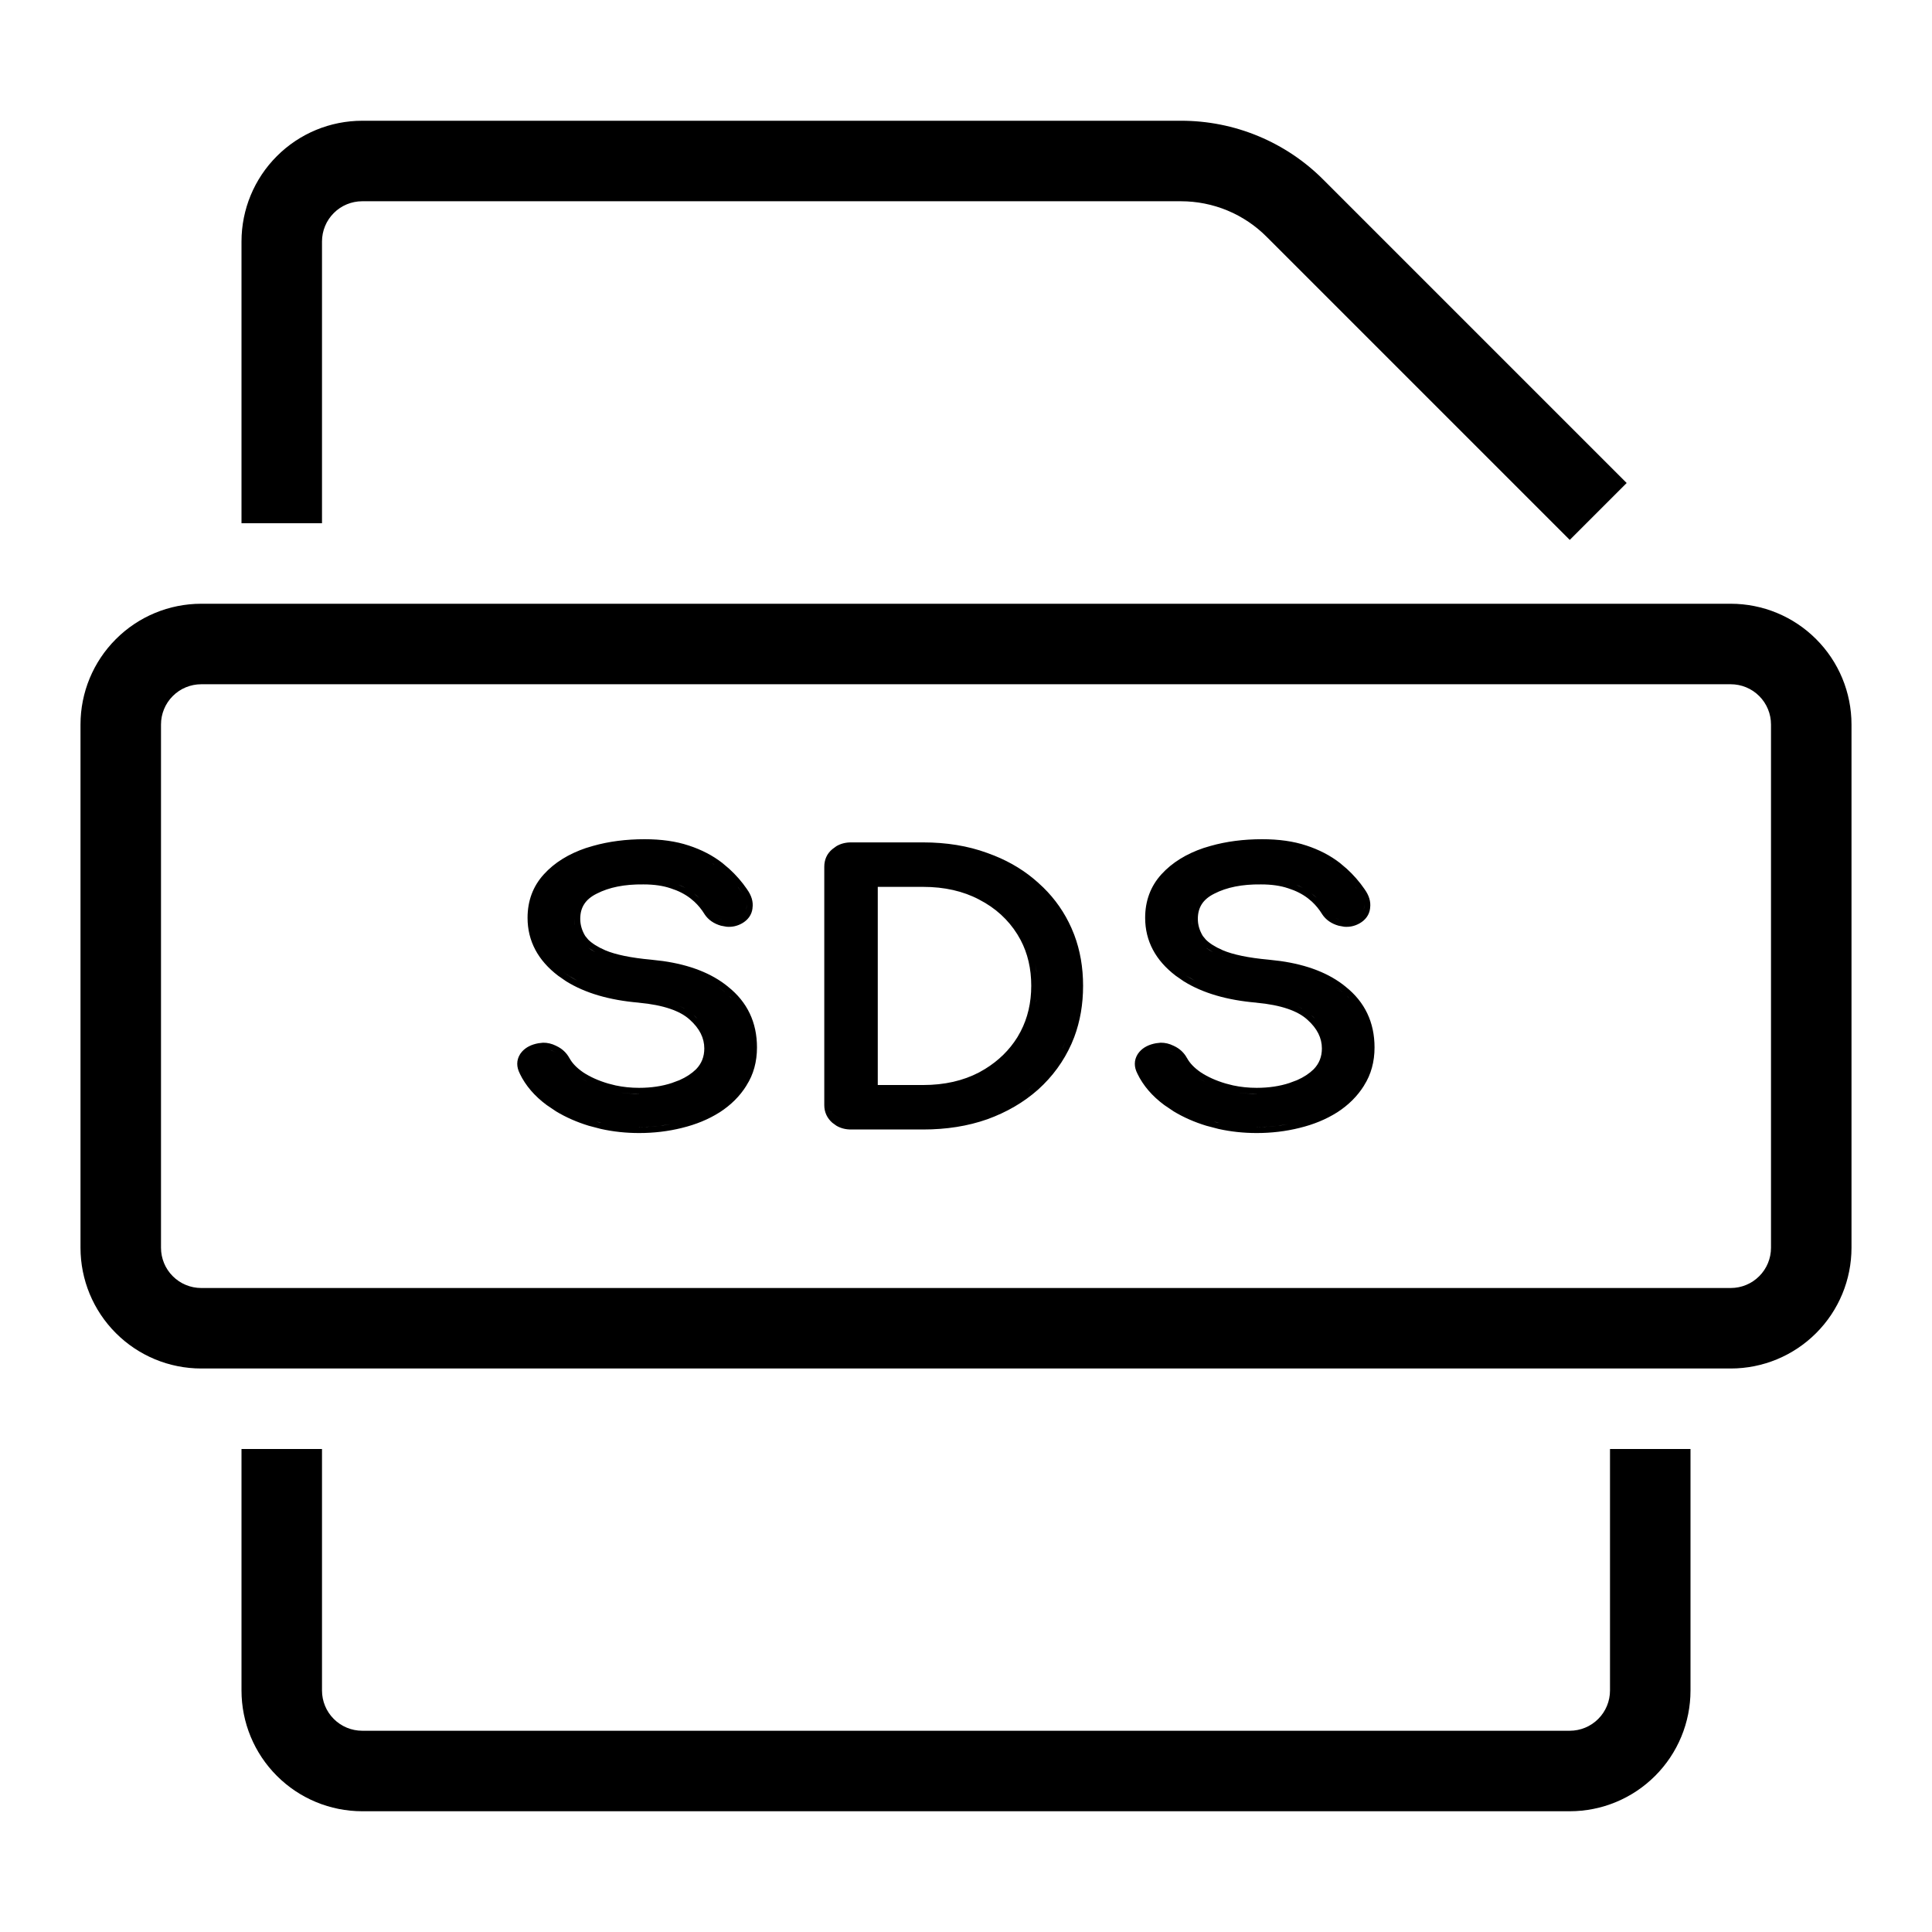
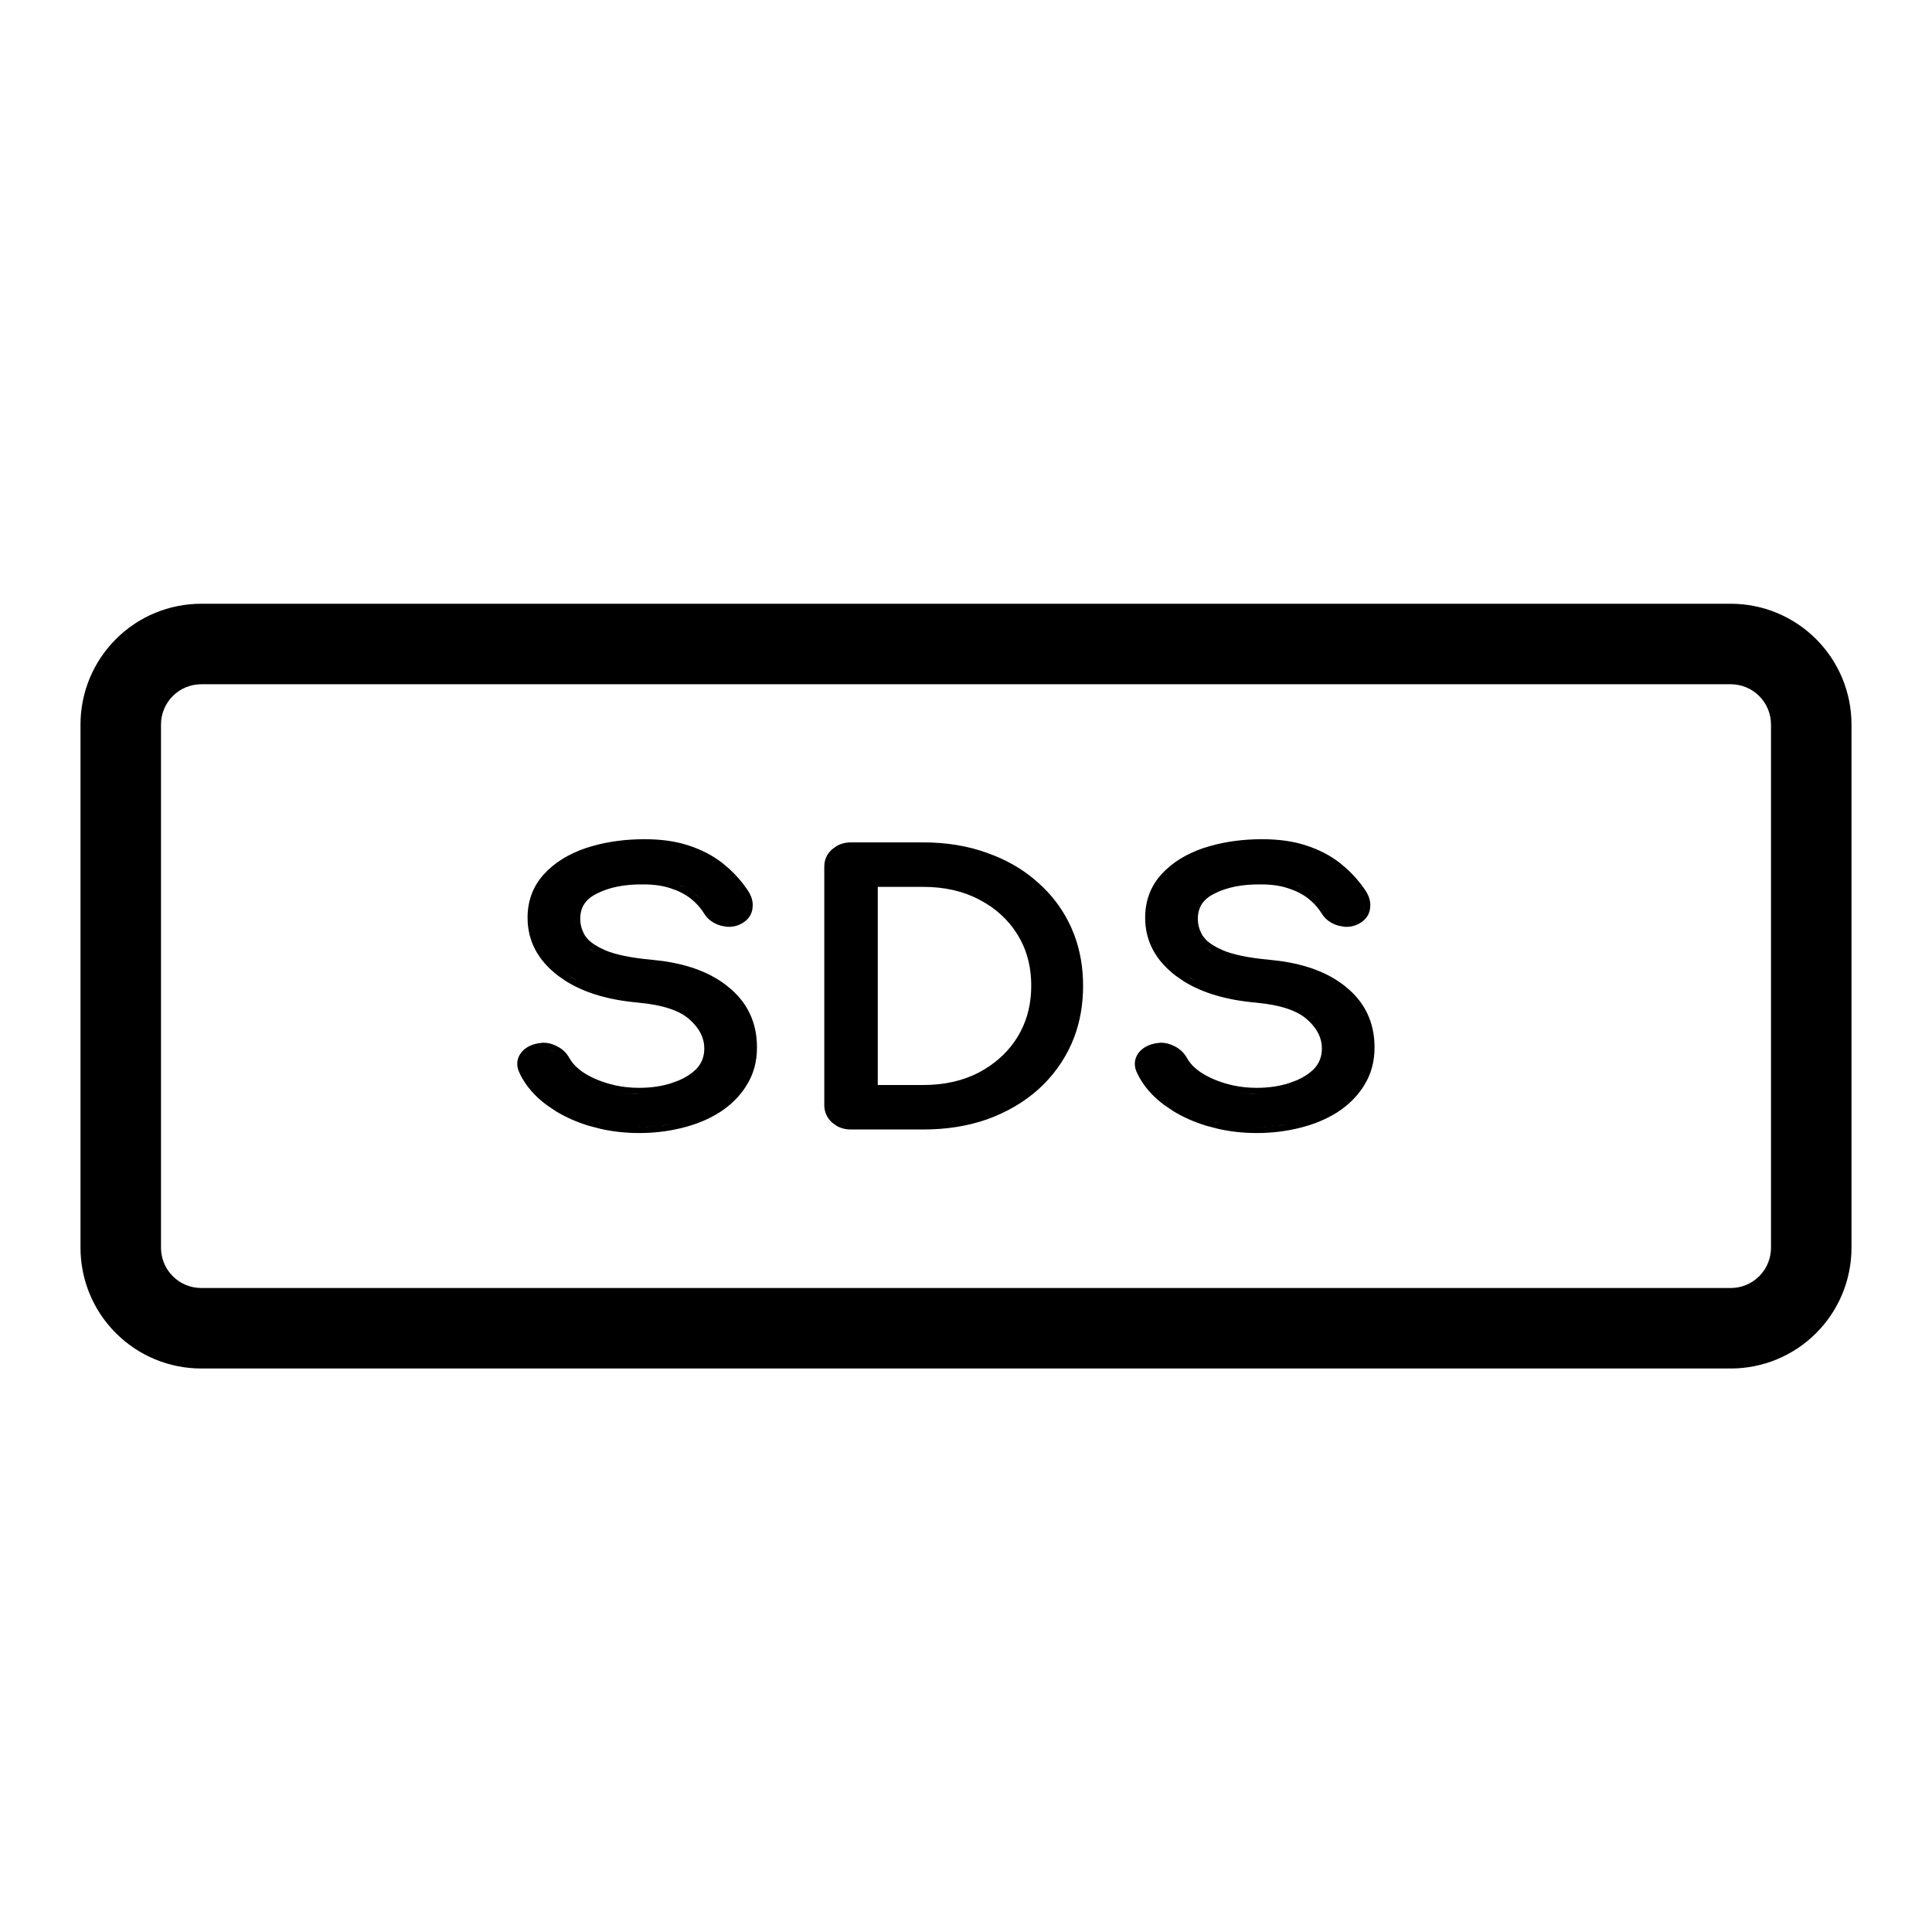
<svg xmlns="http://www.w3.org/2000/svg" width="48" height="48" viewBox="0 0 48 48" fill="none">
  <path d="M43 34H5C4.204 34 3.441 33.684 2.879 33.121C2.316 32.559 2 31.796 2 31V18C2 17.204 2.316 16.441 2.879 15.879C3.441 15.316 4.204 15 5 15H43C43.796 15 44.559 15.316 45.121 15.879C45.684 16.441 46 17.204 46 18V31C46 31.796 45.684 32.559 45.121 33.121C44.559 33.684 43.796 34 43 34ZM5 17C4.735 17 4.48 17.105 4.293 17.293C4.105 17.48 4 17.735 4 18V31C4 31.265 4.105 31.52 4.293 31.707C4.48 31.895 4.735 32 5 32H43C43.265 32 43.52 31.895 43.707 31.707C43.895 31.52 44 31.265 44 31V18C44 17.735 43.895 17.48 43.707 17.293C43.52 17.105 43.265 17 43 17H5Z" fill="black" />
-   <path d="M39 13.414L31.473 5.887C31.194 5.606 30.861 5.382 30.495 5.23C30.129 5.078 29.736 5 29.34 5H9C8.735 5 8.48 5.105 8.293 5.293C8.105 5.48 8 5.735 8 6V13H6V6C6 5.204 6.316 4.441 6.879 3.879C7.441 3.316 8.204 3 9 3H29.34C29.999 2.999 30.652 3.128 31.261 3.381C31.87 3.634 32.423 4.005 32.887 4.473L40.414 12L39 13.414Z" fill="black" />
-   <path d="M39 45H9C8.204 45 7.441 44.684 6.879 44.121C6.316 43.559 6 42.796 6 42V36H8V42C8 42.265 8.105 42.52 8.293 42.707C8.48 42.895 8.735 43 9 43H39C39.265 43 39.52 42.895 39.707 42.707C39.895 42.52 40 42.265 40 42V36H42V42C42 42.796 41.684 43.559 41.121 44.121C40.559 44.684 39.796 45 39 45Z" fill="black" />
  <path d="M16.016 20.85C16.428 20.85 16.794 20.901 17.109 21.006H17.11C17.428 21.11 17.708 21.255 17.947 21.441L18.119 21.587C18.284 21.738 18.433 21.907 18.562 22.096H18.561C18.666 22.242 18.721 22.401 18.695 22.565L18.696 22.566C18.677 22.732 18.58 22.858 18.435 22.941L18.433 22.942C18.311 23.01 18.181 23.037 18.048 23.024L17.913 22.999C17.739 22.95 17.597 22.855 17.502 22.71L17.501 22.707C17.429 22.591 17.345 22.489 17.25 22.401L17.15 22.317C17.014 22.213 16.852 22.13 16.663 22.07L16.659 22.069C16.474 22.006 16.251 21.973 15.986 21.973H15.984C15.514 21.967 15.131 22.046 14.829 22.201L14.827 22.202C14.681 22.274 14.579 22.362 14.515 22.462C14.45 22.561 14.416 22.682 14.416 22.829C14.416 22.972 14.455 23.113 14.539 23.253L14.615 23.345C14.707 23.436 14.844 23.526 15.037 23.609H15.036C15.292 23.717 15.67 23.797 16.178 23.843L16.471 23.877C17.138 23.972 17.681 24.181 18.089 24.515H18.088C18.566 24.894 18.807 25.401 18.807 26.023C18.807 26.378 18.721 26.695 18.546 26.967L18.547 26.968C18.383 27.233 18.158 27.456 17.877 27.637H17.876C17.603 27.81 17.291 27.938 16.941 28.023L16.942 28.023C16.601 28.108 16.245 28.15 15.878 28.15C15.551 28.15 15.234 28.116 14.929 28.048L14.627 27.969C14.33 27.878 14.059 27.759 13.816 27.612L13.583 27.455C13.283 27.233 13.058 26.973 12.914 26.674L12.915 26.673C12.831 26.512 12.825 26.343 12.923 26.188L12.926 26.183L12.967 26.13C13.068 26.015 13.21 25.949 13.377 25.919L13.491 25.906C13.601 25.904 13.709 25.93 13.812 25.981H13.812C13.814 25.982 13.816 25.983 13.817 25.983C13.818 25.984 13.819 25.985 13.82 25.985H13.819C13.963 26.051 14.075 26.154 14.149 26.292H14.15C14.215 26.412 14.326 26.53 14.49 26.643C14.659 26.754 14.865 26.848 15.109 26.92L15.294 26.967C15.481 27.007 15.676 27.027 15.878 27.027C16.18 27.027 16.454 26.986 16.7 26.904L16.701 26.903L16.881 26.836C17.049 26.762 17.186 26.671 17.295 26.564C17.43 26.424 17.498 26.255 17.498 26.049C17.498 25.791 17.384 25.553 17.133 25.33L17.132 25.329C16.898 25.117 16.488 24.969 15.873 24.912V24.911C15.143 24.849 14.537 24.674 14.063 24.378L13.868 24.243C13.368 23.863 13.107 23.381 13.107 22.803C13.107 22.383 13.241 22.019 13.512 21.722C13.776 21.431 14.129 21.214 14.563 21.067H14.565L14.731 21.017C15.126 20.905 15.554 20.85 16.016 20.85ZM31.359 20.85C31.772 20.85 32.138 20.901 32.453 21.006H32.454C32.772 21.11 33.052 21.255 33.291 21.441L33.463 21.587C33.628 21.738 33.776 21.907 33.906 22.096H33.905C34.01 22.242 34.064 22.401 34.039 22.565L34.04 22.566C34.02 22.732 33.924 22.858 33.778 22.941L33.776 22.942C33.655 23.01 33.525 23.037 33.392 23.024L33.257 22.999C33.082 22.95 32.941 22.855 32.846 22.71L32.845 22.707C32.773 22.591 32.689 22.489 32.594 22.401L32.494 22.317C32.358 22.213 32.196 22.13 32.007 22.07L32.003 22.069C31.818 22.006 31.595 21.973 31.33 21.973H31.328C30.858 21.967 30.475 22.046 30.173 22.201L30.171 22.202C30.025 22.274 29.924 22.362 29.859 22.462C29.795 22.561 29.76 22.682 29.76 22.829C29.76 22.972 29.799 23.113 29.883 23.253L29.959 23.345C30.05 23.436 30.188 23.526 30.381 23.609H30.38C30.636 23.717 31.014 23.797 31.521 23.843L31.814 23.877C32.482 23.972 33.025 24.181 33.433 24.515H33.432C33.909 24.894 34.15 25.401 34.15 26.023C34.15 26.378 34.064 26.695 33.89 26.967L33.891 26.968C33.726 27.233 33.502 27.456 33.221 27.637H33.22C32.947 27.81 32.635 27.938 32.285 28.023L32.286 28.023C31.944 28.108 31.589 28.15 31.222 28.15C30.895 28.15 30.578 28.116 30.273 28.048L29.971 27.969C29.673 27.878 29.403 27.759 29.16 27.612L28.927 27.455C28.627 27.233 28.402 26.973 28.258 26.674V26.673C28.174 26.512 28.169 26.342 28.267 26.188L28.27 26.183L28.311 26.13C28.412 26.015 28.554 25.949 28.721 25.919L28.835 25.906C28.945 25.904 29.053 25.93 29.155 25.981H29.156L29.157 25.982C29.16 25.984 29.163 25.984 29.165 25.985H29.164C29.308 26.051 29.419 26.154 29.493 26.292H29.494C29.559 26.412 29.67 26.53 29.834 26.643C30.003 26.754 30.209 26.848 30.453 26.92L30.638 26.967C30.825 27.007 31.019 27.027 31.222 27.027C31.524 27.027 31.798 26.986 32.044 26.904L32.045 26.903L32.225 26.836C32.393 26.762 32.53 26.671 32.639 26.564C32.774 26.424 32.842 26.255 32.842 26.049C32.842 25.791 32.728 25.553 32.477 25.33L32.476 25.329C32.241 25.117 31.832 24.969 31.218 24.912V24.911C30.488 24.849 29.881 24.674 29.407 24.378L29.212 24.243C28.712 23.863 28.451 23.381 28.451 22.803C28.451 22.383 28.585 22.019 28.855 21.722C29.12 21.431 29.473 21.214 29.907 21.067H29.908L30.075 21.017C30.469 20.905 30.898 20.85 31.359 20.85ZM22.933 20.929C23.513 20.929 24.045 21.015 24.524 21.19L24.704 21.258C25.115 21.423 25.477 21.646 25.791 21.929L25.922 22.051C26.218 22.341 26.451 22.677 26.62 23.057L26.688 23.222C26.836 23.612 26.909 24.036 26.909 24.491C26.909 24.947 26.837 25.372 26.689 25.767L26.62 25.935C26.427 26.368 26.15 26.747 25.792 27.07L25.791 27.071C25.433 27.388 25.011 27.634 24.526 27.809H24.525C24.046 27.978 23.514 28.062 22.933 28.062H21.143C21.009 28.062 20.887 28.031 20.78 27.968L20.678 27.894C20.548 27.779 20.479 27.63 20.479 27.457V21.534C20.479 21.359 20.545 21.209 20.678 21.098L20.78 21.023C20.887 20.96 21.009 20.929 21.143 20.929H22.933ZM16.401 27.969C16.23 27.989 16.055 27.999 15.877 27.999L15.878 28C16.145 28 16.404 27.977 16.656 27.932L16.401 27.969ZM31.745 27.969C31.573 27.989 31.399 27.999 31.221 27.999L31.222 28C31.488 28 31.748 27.977 32 27.932L31.745 27.969ZM14.888 27.885C14.906 27.889 14.925 27.892 14.943 27.896C14.851 27.875 14.761 27.852 14.671 27.825L14.888 27.885ZM30.231 27.885C30.25 27.889 30.269 27.892 30.287 27.896C30.195 27.875 30.104 27.852 30.015 27.825L30.231 27.885ZM20.656 27.614C20.659 27.62 20.662 27.625 20.664 27.631C20.652 27.605 20.644 27.578 20.638 27.55L20.656 27.614ZM15.462 27.149C15.597 27.168 15.735 27.178 15.877 27.178V27.177L15.667 27.17C15.529 27.16 15.393 27.142 15.262 27.113L15.462 27.149ZM30.806 27.149C30.941 27.168 31.079 27.178 31.221 27.178V27.177L31.011 27.17C30.872 27.16 30.737 27.142 30.605 27.113L30.806 27.149ZM25.56 27.069C25.552 27.075 25.544 27.08 25.537 27.086C25.545 27.08 25.553 27.075 25.561 27.069L25.691 26.959L25.56 27.069ZM21.808 26.957H22.933C23.466 26.957 23.929 26.851 24.326 26.643L24.474 26.558C24.809 26.352 25.077 26.09 25.277 25.769L25.357 25.627C25.532 25.291 25.621 24.913 25.621 24.491C25.621 24.064 25.532 23.686 25.357 23.354L25.277 23.215C25.048 22.848 24.733 22.559 24.327 22.35L24.326 22.349C23.929 22.14 23.466 22.034 22.933 22.034H21.808V26.957ZM14.549 26.854C14.563 26.861 14.578 26.868 14.592 26.875C14.578 26.868 14.563 26.861 14.55 26.854L14.404 26.767L14.549 26.854ZM29.893 26.854C29.907 26.861 29.921 26.868 29.936 26.875C29.922 26.868 29.907 26.861 29.894 26.854L29.748 26.767L29.893 26.854ZM13.751 26.119C13.781 26.132 13.809 26.147 13.835 26.164C13.809 26.147 13.781 26.132 13.752 26.119C13.724 26.105 13.695 26.093 13.667 26.083L13.751 26.119ZM29.095 26.119C29.125 26.132 29.153 26.147 29.179 26.164C29.153 26.147 29.125 26.132 29.096 26.119C29.068 26.105 29.039 26.093 29.011 26.083L29.095 26.119ZM13.215 26.127C13.211 26.129 13.207 26.131 13.203 26.133C13.23 26.119 13.259 26.106 13.29 26.096L13.215 26.127ZM28.559 26.127C28.555 26.129 28.551 26.131 28.547 26.133C28.574 26.119 28.603 26.106 28.634 26.096L28.559 26.127ZM26.409 26.026C26.404 26.037 26.398 26.046 26.393 26.057C26.398 26.046 26.405 26.037 26.41 26.026L26.482 25.874L26.409 26.026ZM17.329 25.311C17.359 25.343 17.388 25.375 17.414 25.407L17.329 25.311C17.299 25.279 17.267 25.248 17.232 25.218L17.329 25.311ZM32.673 25.311C32.703 25.343 32.732 25.375 32.758 25.407L32.673 25.311C32.643 25.279 32.611 25.248 32.576 25.218L32.673 25.311ZM16.879 24.994C16.969 25.035 17.05 25.079 17.122 25.13L16.996 25.051C16.959 25.03 16.92 25.013 16.879 24.994ZM32.223 24.994C32.313 25.035 32.394 25.079 32.466 25.13L32.34 25.051C32.303 25.03 32.263 25.013 32.223 24.994ZM18.291 24.927C18.277 24.909 18.262 24.893 18.248 24.876C18.263 24.893 18.277 24.91 18.291 24.927ZM33.635 24.927C33.621 24.909 33.606 24.893 33.592 24.876C33.606 24.893 33.621 24.91 33.635 24.927ZM25.739 24.912C25.742 24.895 25.746 24.878 25.748 24.861L25.75 24.839C25.747 24.863 25.743 24.888 25.739 24.912ZM18.179 24.8C18.169 24.789 18.16 24.778 18.149 24.768L18.124 24.745C18.143 24.763 18.161 24.781 18.179 24.8ZM33.523 24.8C33.512 24.789 33.504 24.778 33.493 24.768L33.468 24.745C33.487 24.763 33.505 24.781 33.523 24.8ZM15.041 24.624C15.12 24.644 15.201 24.662 15.285 24.679C15.198 24.661 15.113 24.642 15.031 24.621L15.041 24.624ZM30.385 24.624C30.464 24.644 30.545 24.662 30.629 24.679C30.542 24.661 30.457 24.642 30.375 24.621L30.385 24.624ZM17.993 24.631C18 24.636 18.006 24.642 18.013 24.648L17.994 24.631C17.941 24.587 17.884 24.547 17.826 24.508C17.884 24.547 17.94 24.588 17.993 24.631ZM33.337 24.631C33.344 24.636 33.35 24.642 33.356 24.648L33.338 24.631C33.285 24.587 33.228 24.547 33.17 24.508C33.228 24.547 33.284 24.588 33.337 24.631ZM13.959 24.124C14.076 24.213 14.204 24.293 14.343 24.364L14.143 24.25C14.079 24.21 14.017 24.168 13.959 24.124ZM29.303 24.124C29.42 24.213 29.548 24.293 29.686 24.364L29.486 24.25C29.422 24.21 29.361 24.168 29.303 24.124ZM25.747 24.117C25.755 24.178 25.761 24.239 25.765 24.302L25.748 24.118C25.74 24.058 25.73 23.998 25.719 23.939L25.747 24.117ZM15.207 23.828C15.217 23.831 15.227 23.832 15.237 23.835C15.228 23.832 15.217 23.831 15.208 23.828L14.977 23.747L15.207 23.828ZM30.551 23.828C30.561 23.831 30.571 23.832 30.581 23.835C30.571 23.832 30.561 23.831 30.552 23.828L30.321 23.747L30.551 23.828ZM14.634 23.558C14.681 23.592 14.733 23.625 14.79 23.656L14.634 23.557C14.587 23.523 14.545 23.487 14.509 23.45L14.634 23.558ZM29.977 23.558C30.024 23.592 30.077 23.625 30.134 23.656L29.977 23.557C29.931 23.523 29.889 23.487 29.852 23.45L29.977 23.558ZM14.274 22.959C14.276 22.968 14.279 22.977 14.28 22.985C14.279 22.977 14.277 22.968 14.275 22.959L14.266 22.829L14.274 22.959ZM29.618 22.959C29.619 22.968 29.622 22.977 29.624 22.985C29.622 22.977 29.62 22.968 29.619 22.959L29.609 22.829L29.618 22.959ZM17.852 22.818C17.883 22.833 17.918 22.845 17.954 22.855C17.882 22.835 17.818 22.805 17.764 22.768L17.852 22.818ZM33.195 22.818C33.227 22.833 33.261 22.845 33.298 22.855C33.225 22.835 33.162 22.805 33.107 22.768L33.195 22.818ZM18.547 22.549C18.544 22.571 18.539 22.592 18.532 22.612C18.539 22.592 18.545 22.571 18.548 22.549C18.552 22.522 18.552 22.495 18.551 22.468C18.552 22.495 18.551 22.522 18.547 22.549ZM33.891 22.549C33.888 22.571 33.883 22.592 33.876 22.612C33.883 22.592 33.889 22.571 33.892 22.549C33.896 22.522 33.896 22.495 33.895 22.468C33.896 22.495 33.895 22.522 33.891 22.549ZM17.352 22.292C17.386 22.324 17.42 22.358 17.452 22.394L17.352 22.291C17.317 22.259 17.28 22.228 17.242 22.199L17.352 22.292ZM32.695 22.292C32.73 22.324 32.764 22.358 32.796 22.394L32.695 22.291C32.66 22.259 32.624 22.228 32.586 22.199L32.695 22.292ZM18.439 22.182L18.343 22.051C18.338 22.045 18.333 22.039 18.328 22.033C18.366 22.081 18.403 22.131 18.439 22.182ZM33.782 22.182L33.687 22.051C33.682 22.045 33.677 22.039 33.672 22.033C33.71 22.081 33.747 22.131 33.782 22.182ZM16.995 22.044C17.039 22.067 17.082 22.09 17.123 22.116L16.995 22.043C16.951 22.02 16.904 22 16.856 21.98L16.995 22.044ZM32.339 22.044C32.383 22.067 32.426 22.09 32.467 22.116L32.339 22.043C32.294 22.02 32.248 22 32.2 21.98L32.339 22.044ZM17.855 21.56L17.725 21.465C17.715 21.459 17.706 21.453 17.696 21.447C17.751 21.483 17.805 21.52 17.855 21.56ZM33.199 21.56L33.068 21.465C33.059 21.459 33.049 21.453 33.04 21.447C33.095 21.483 33.148 21.52 33.199 21.56ZM24.648 21.398C24.653 21.4 24.659 21.402 24.664 21.404C24.659 21.402 24.654 21.4 24.648 21.398L24.476 21.332L24.648 21.398ZM17.064 21.148L16.892 21.098C16.877 21.094 16.862 21.091 16.847 21.088C16.922 21.106 16.995 21.125 17.064 21.148ZM32.408 21.148L32.235 21.098C32.221 21.094 32.205 21.091 32.19 21.088C32.266 21.106 32.339 21.125 32.408 21.148ZM20.966 21.104C20.961 21.105 20.956 21.107 20.951 21.108C20.979 21.099 21.008 21.092 21.038 21.087L20.966 21.104Z" fill="black" />
</svg>